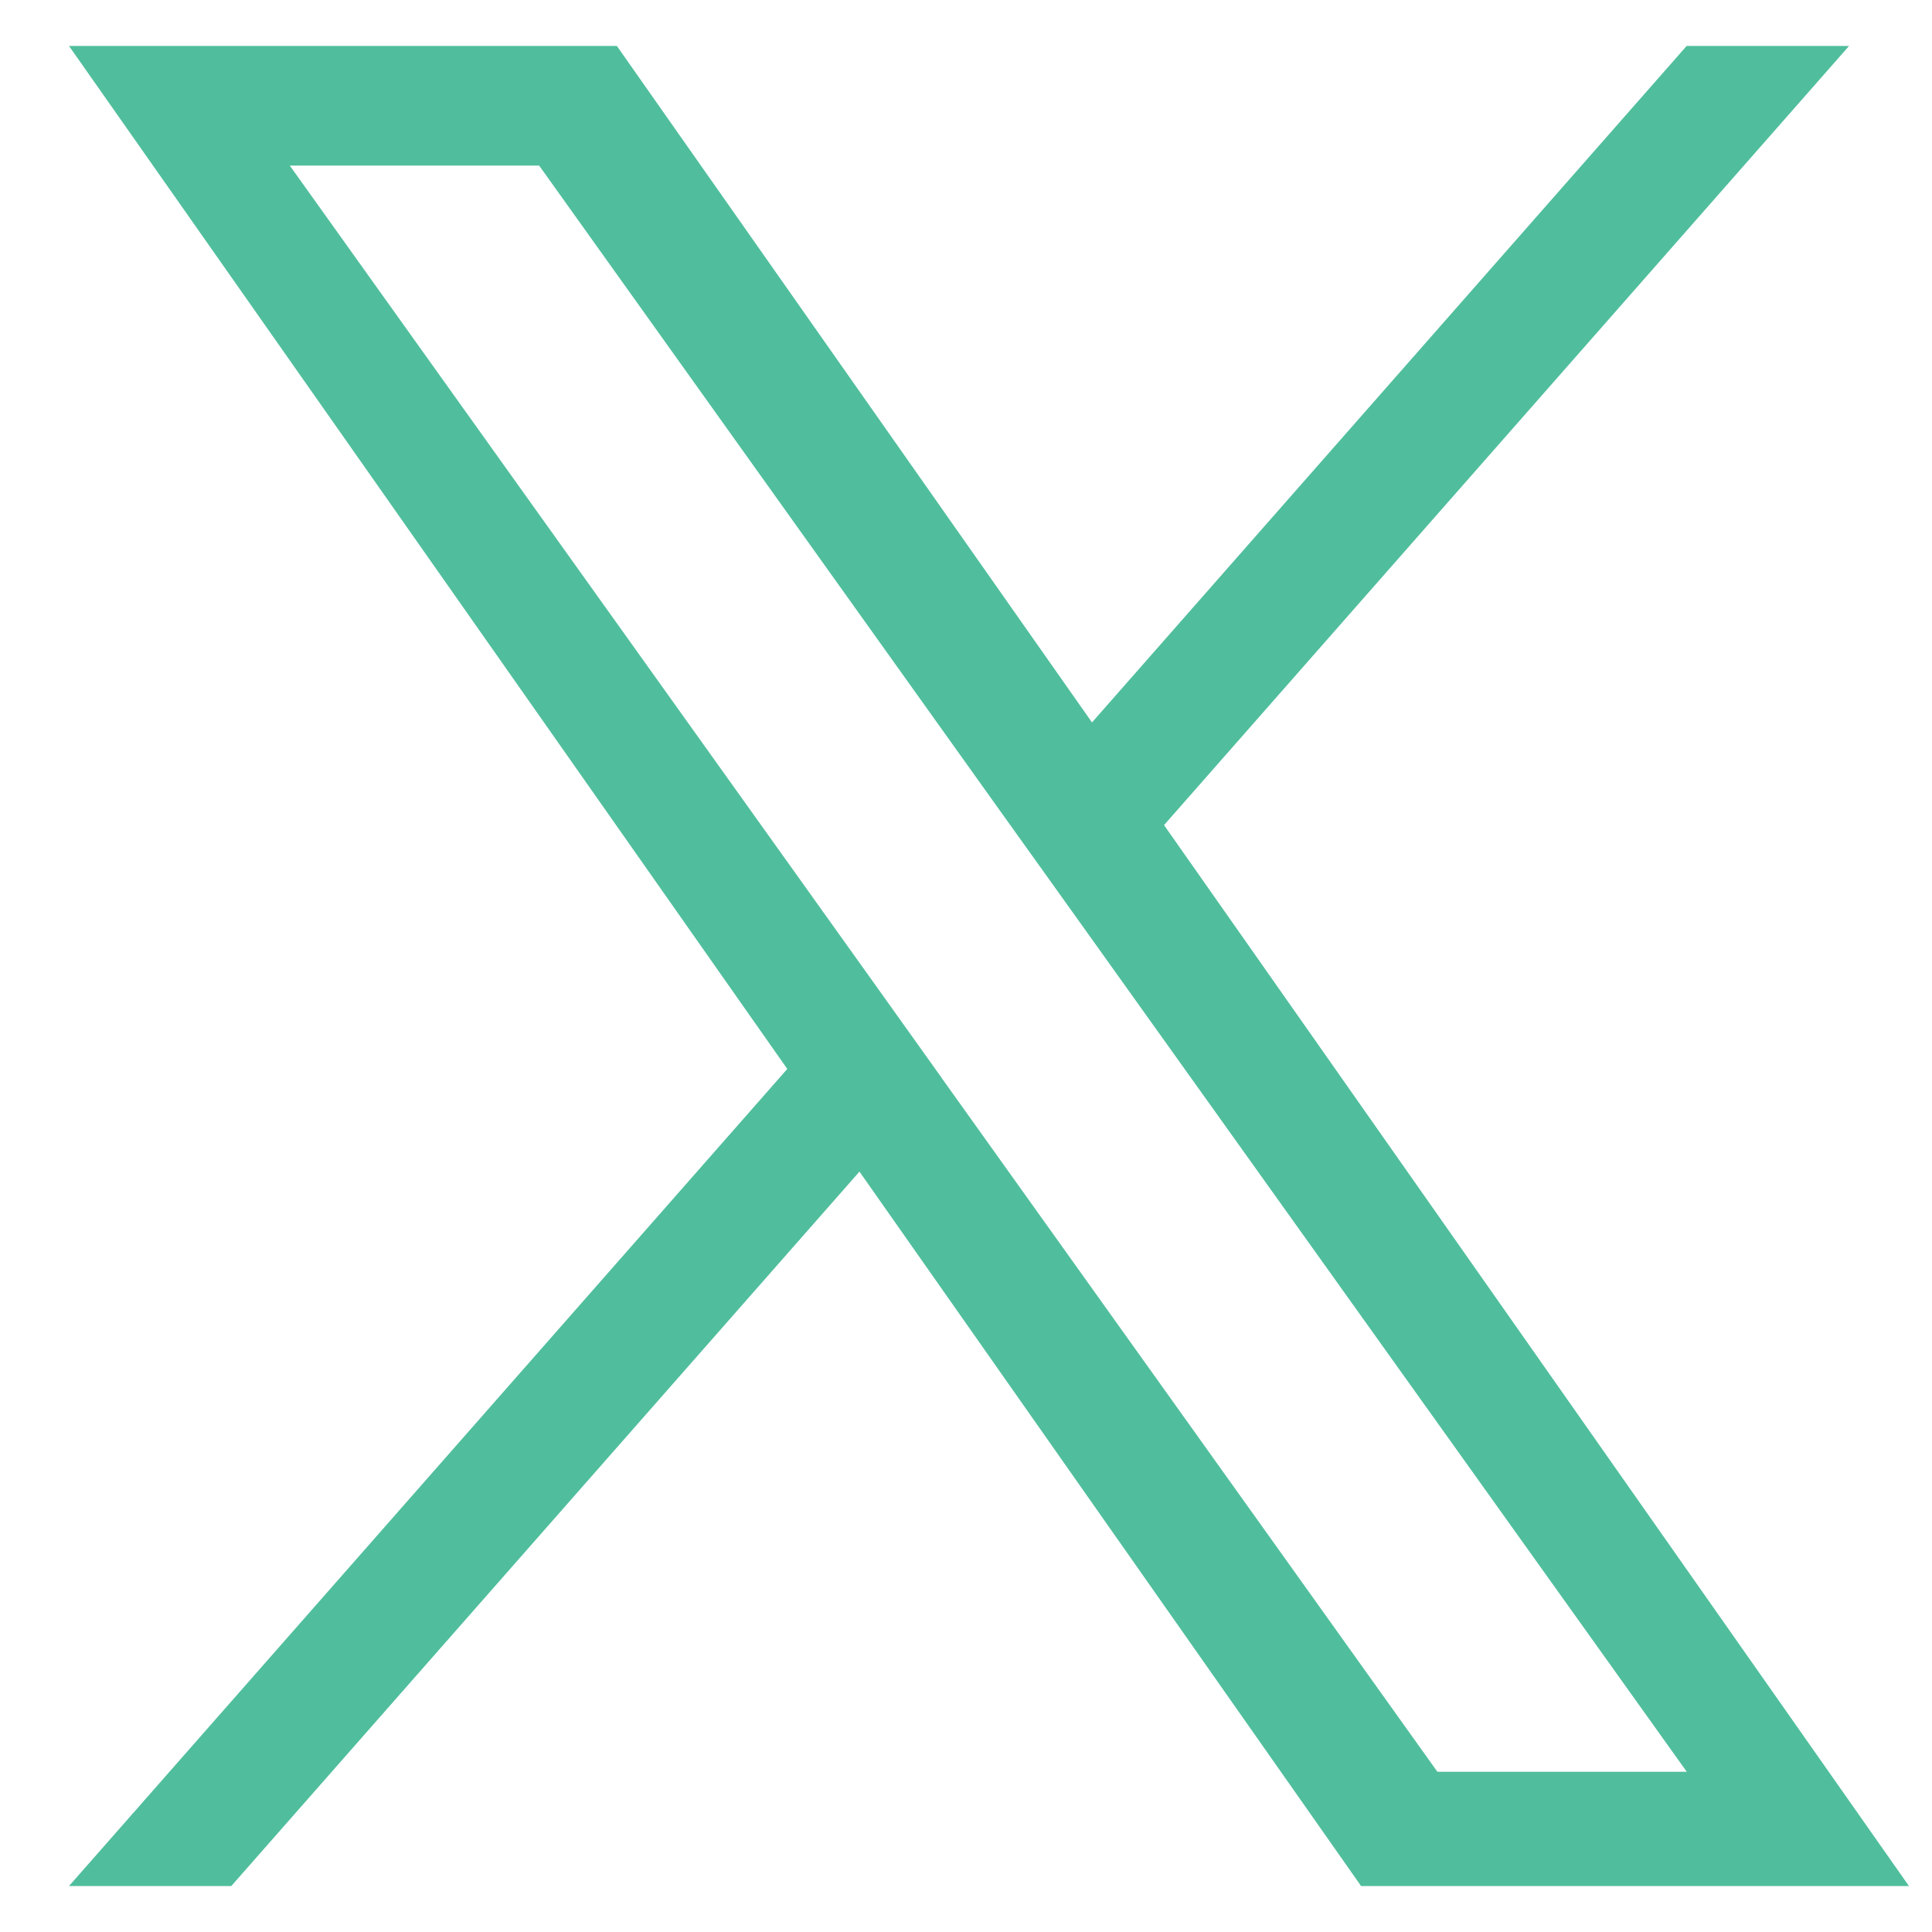
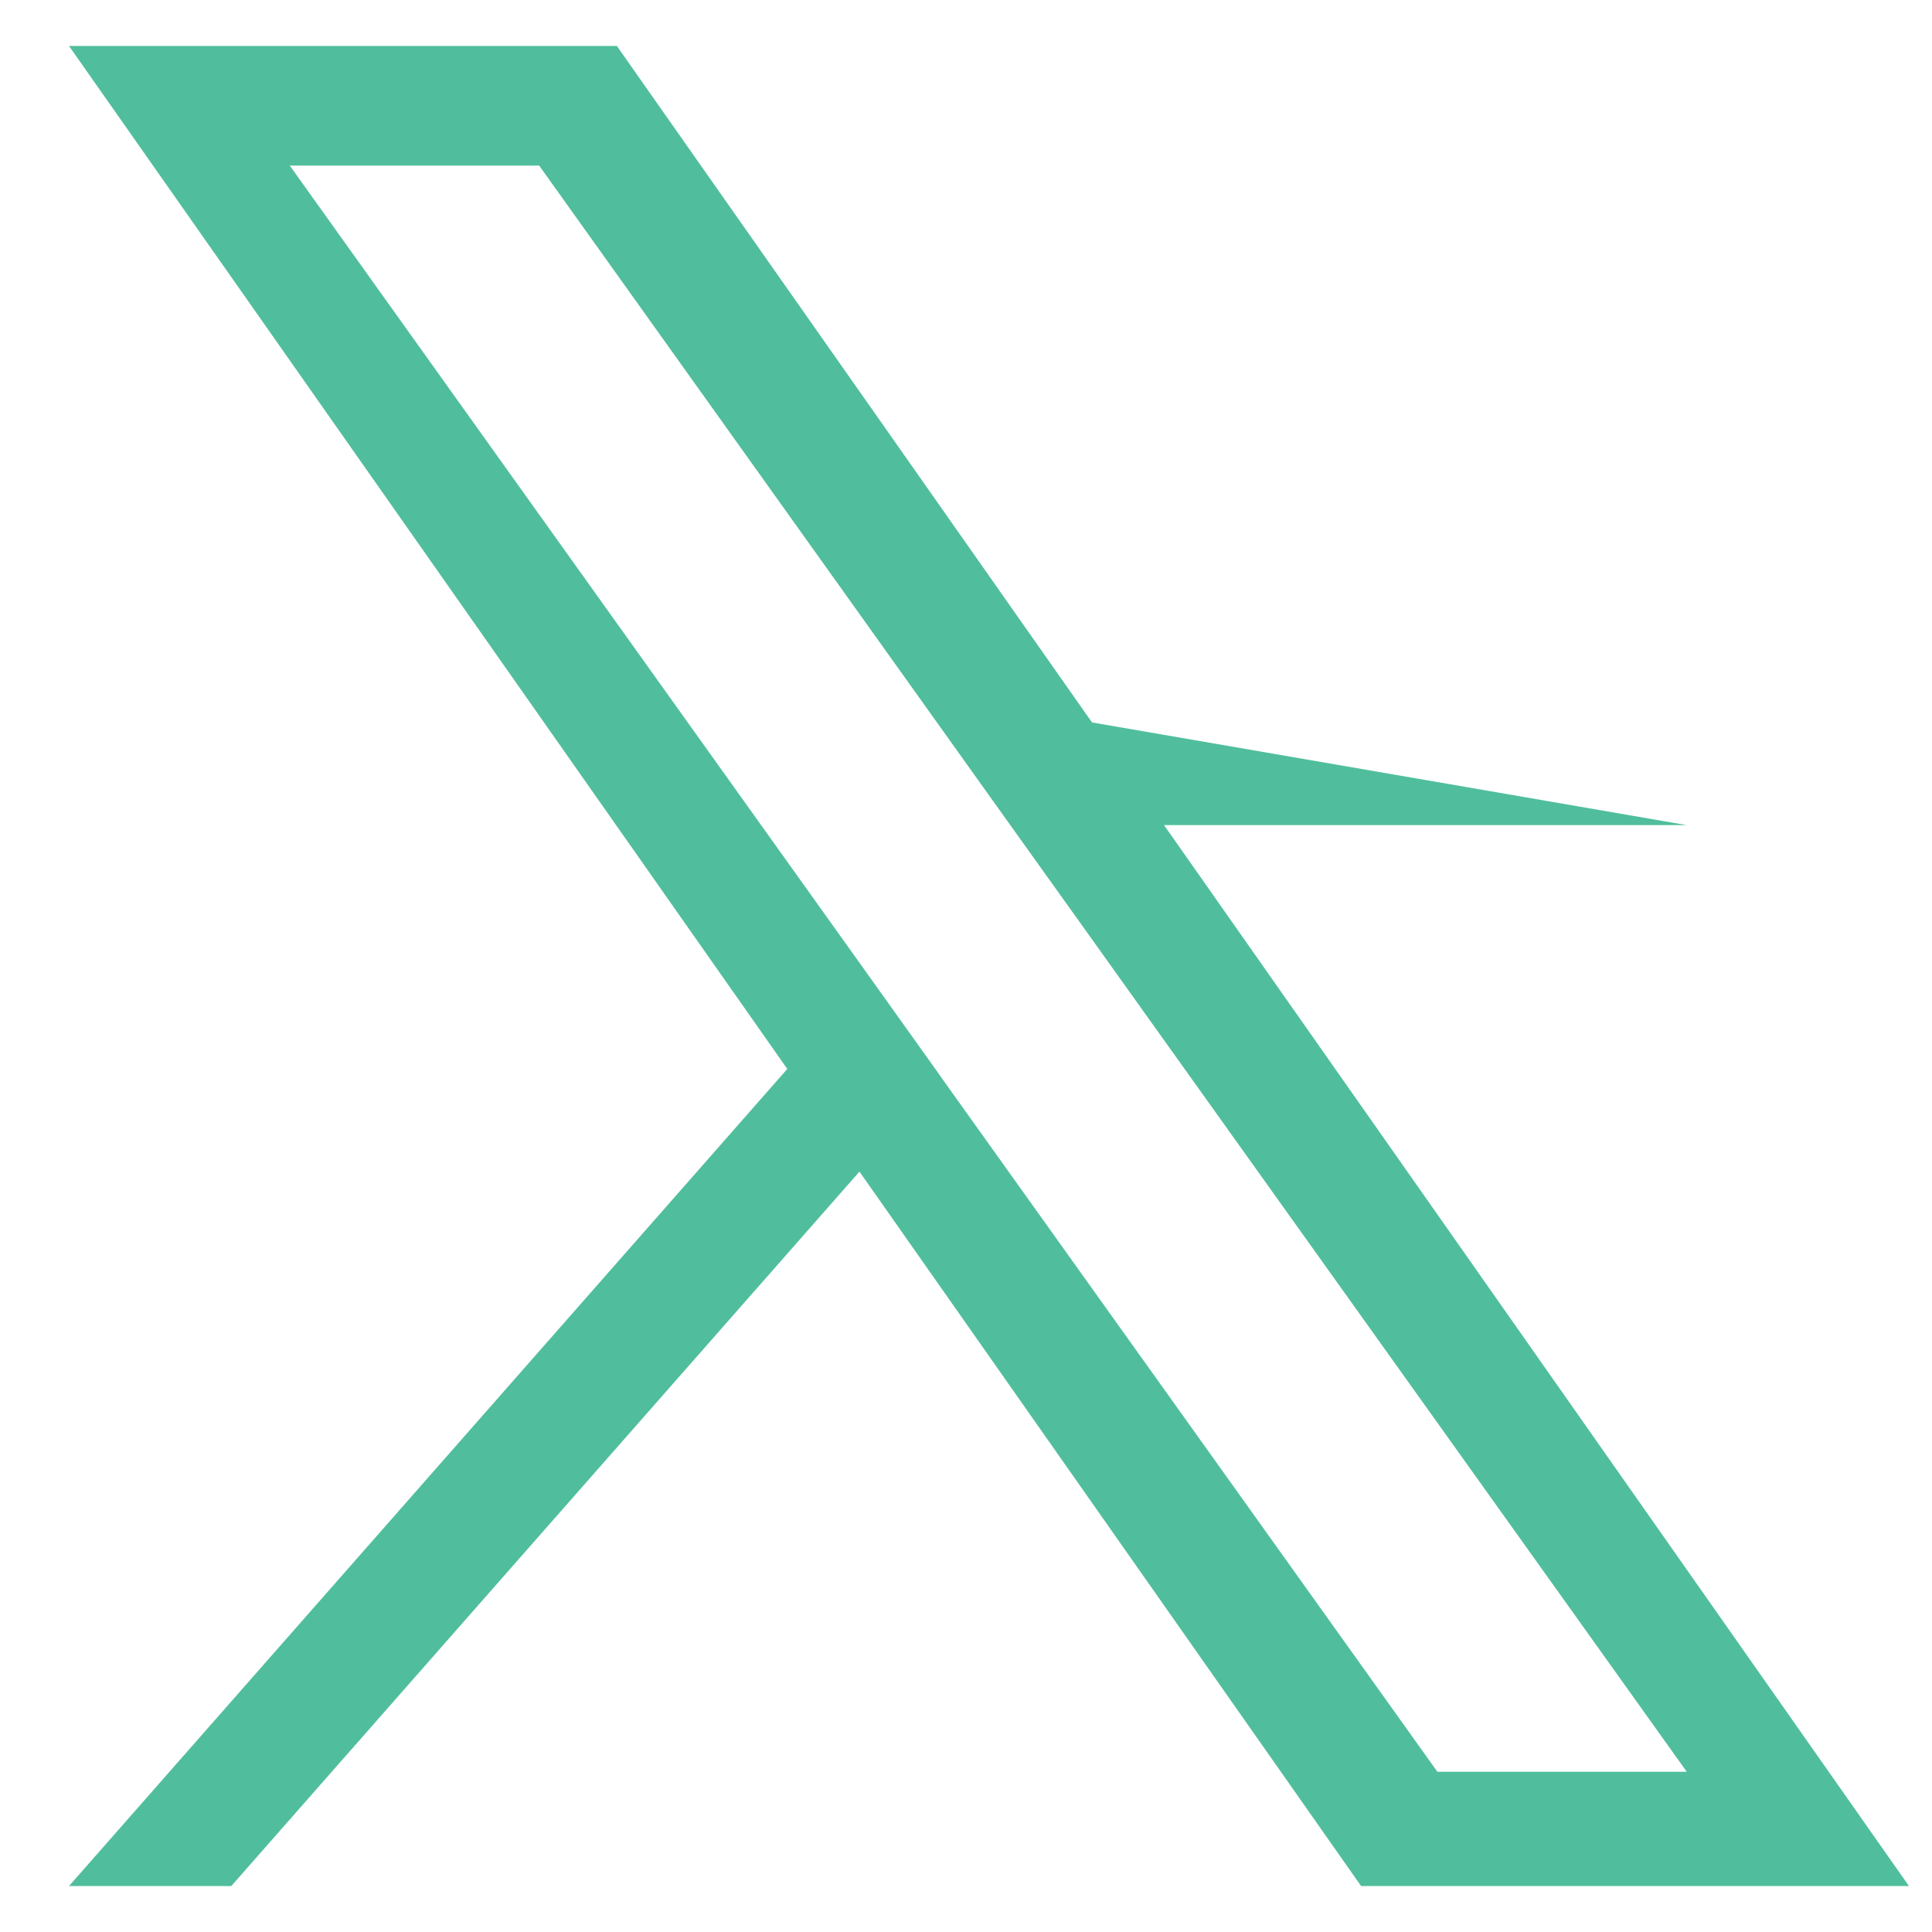
<svg xmlns="http://www.w3.org/2000/svg" width="14" height="14" viewBox="0 0 14 14" fill="none">
-   <path d="M8.435 5.979L13.399 0.333H12.222L7.913 5.235L4.47 0.333H0.5L5.705 7.746L0.5 13.667H1.676L6.228 8.49L9.863 13.667H13.833L8.435 5.979H8.435ZM6.824 7.811L6.297 7.073L2.1 1.2H3.907L7.293 5.94L7.821 6.678L12.223 12.839H10.416L6.824 7.812V7.811Z" fill="#50BE9C" />
+   <path d="M8.435 5.979H12.222L7.913 5.235L4.47 0.333H0.5L5.705 7.746L0.5 13.667H1.676L6.228 8.49L9.863 13.667H13.833L8.435 5.979H8.435ZM6.824 7.811L6.297 7.073L2.1 1.2H3.907L7.293 5.94L7.821 6.678L12.223 12.839H10.416L6.824 7.812V7.811Z" fill="#50BE9C" />
</svg>